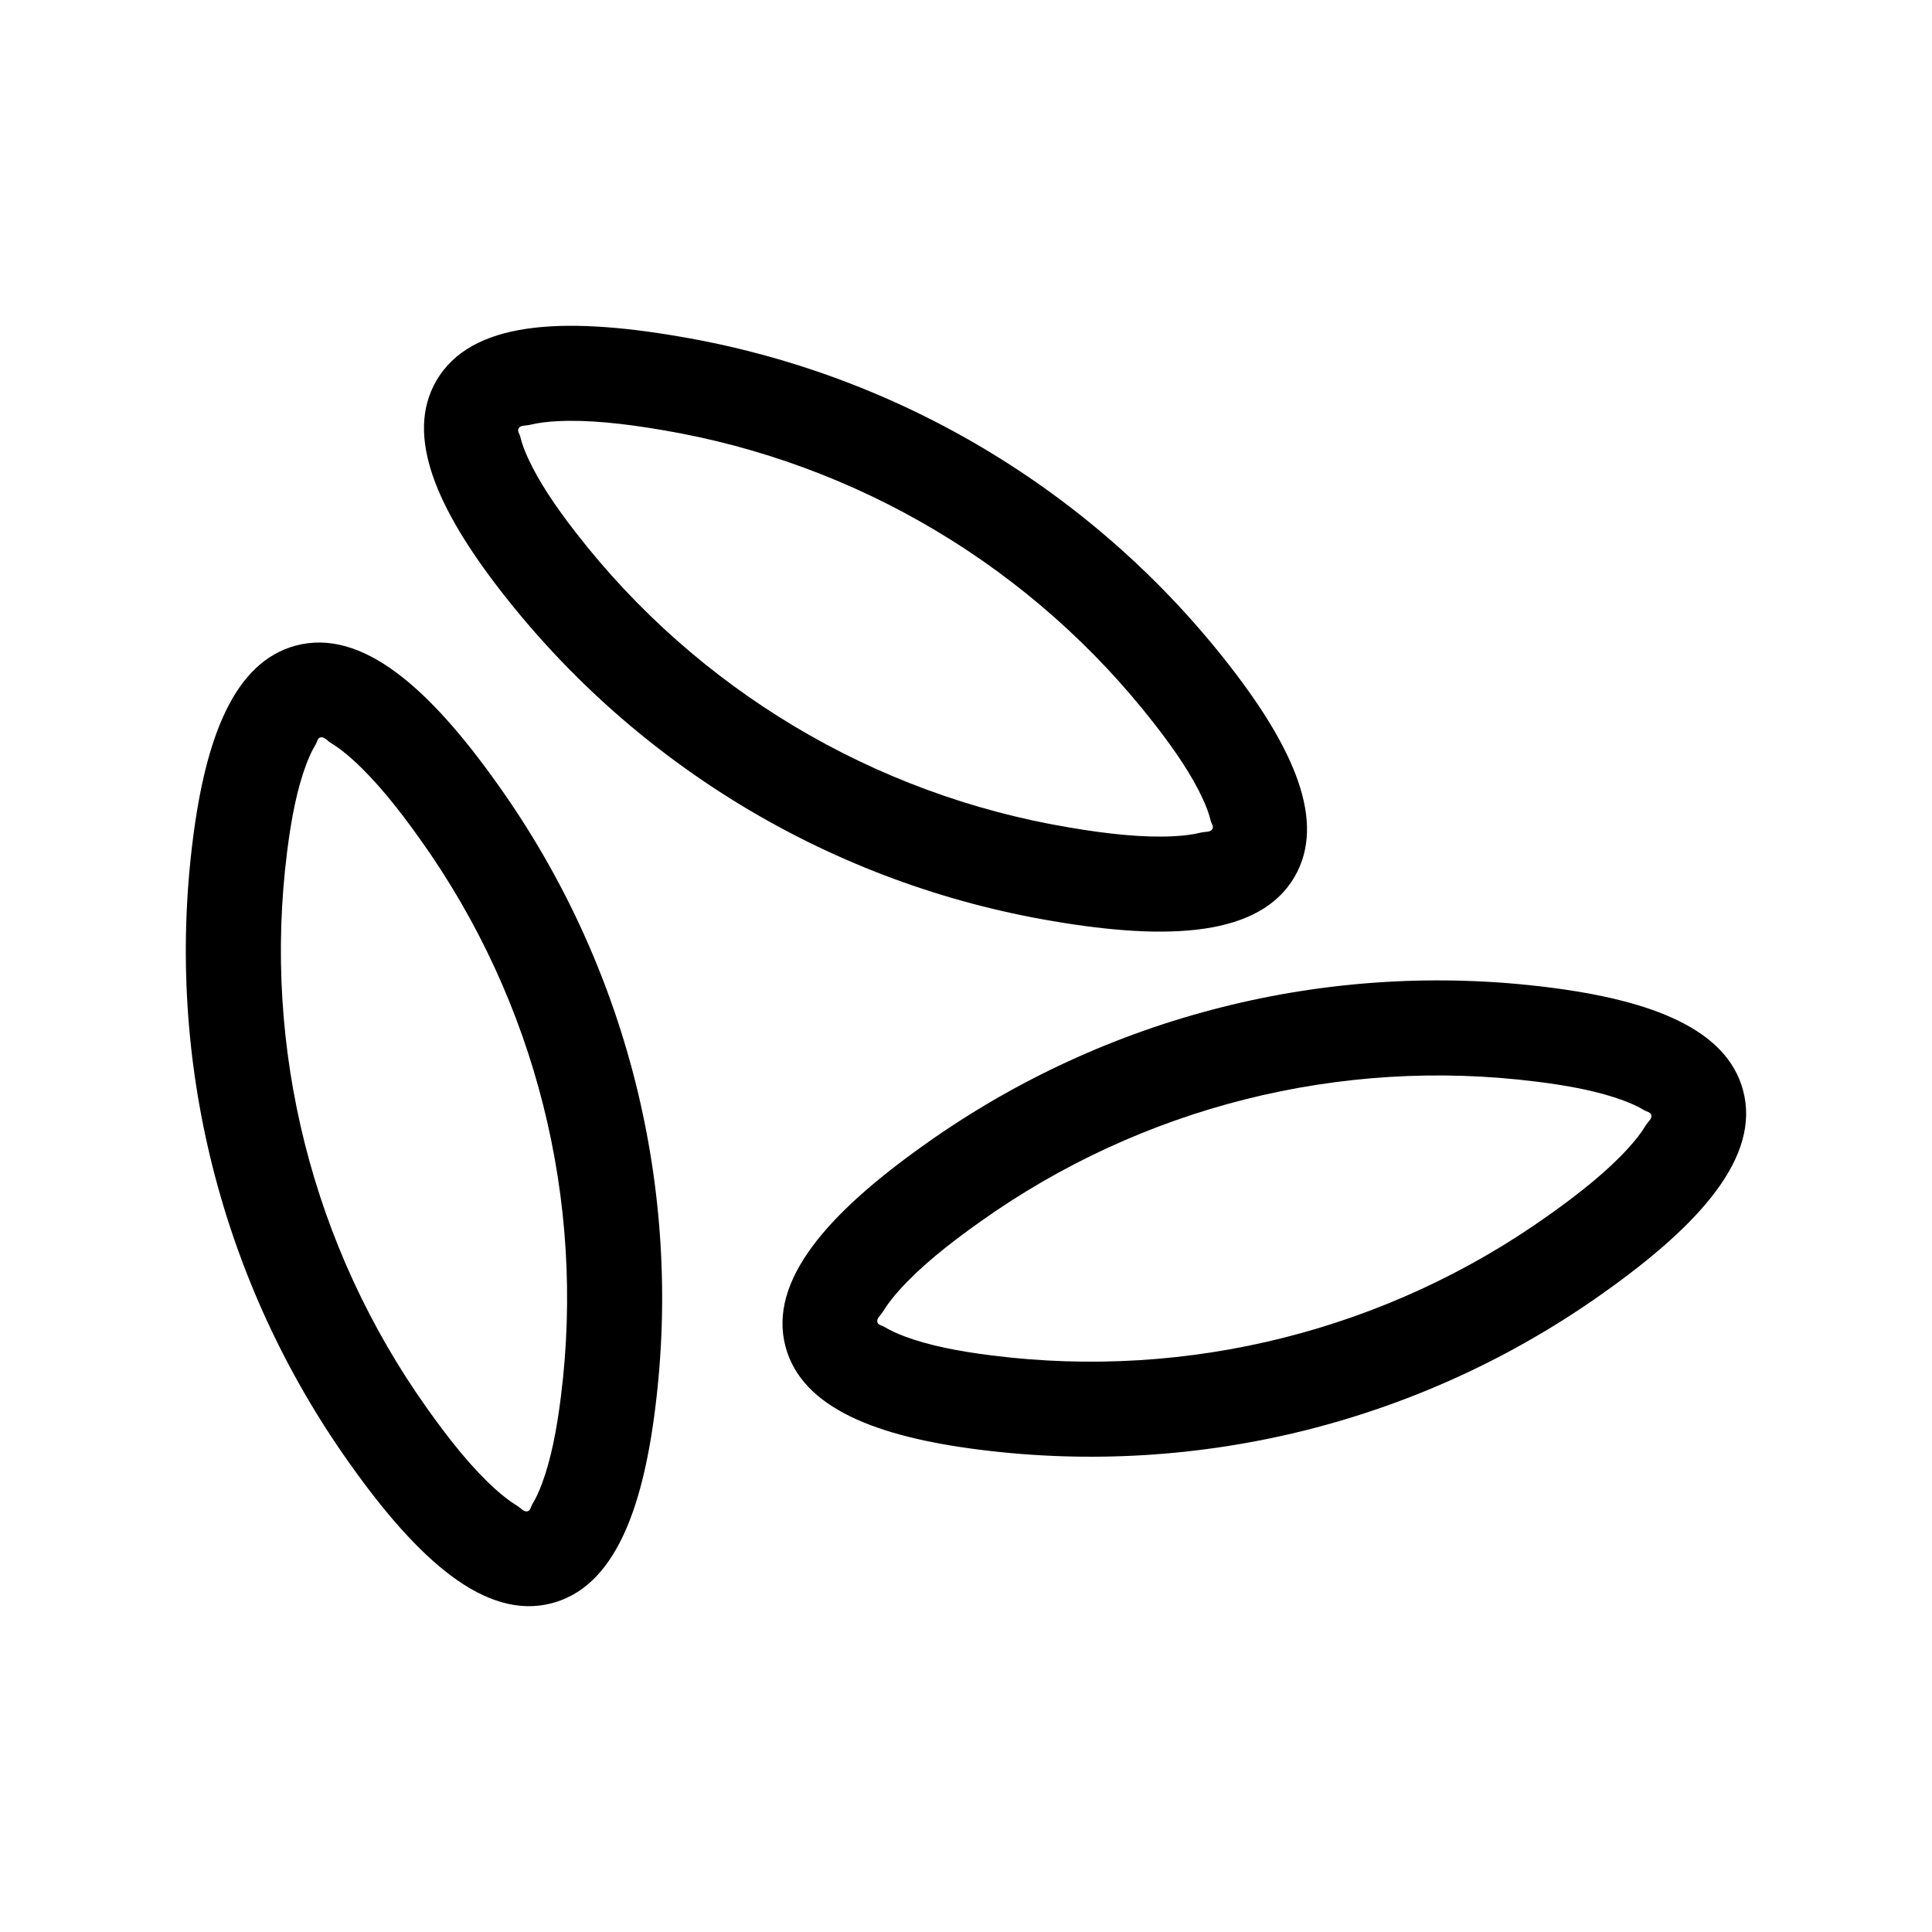
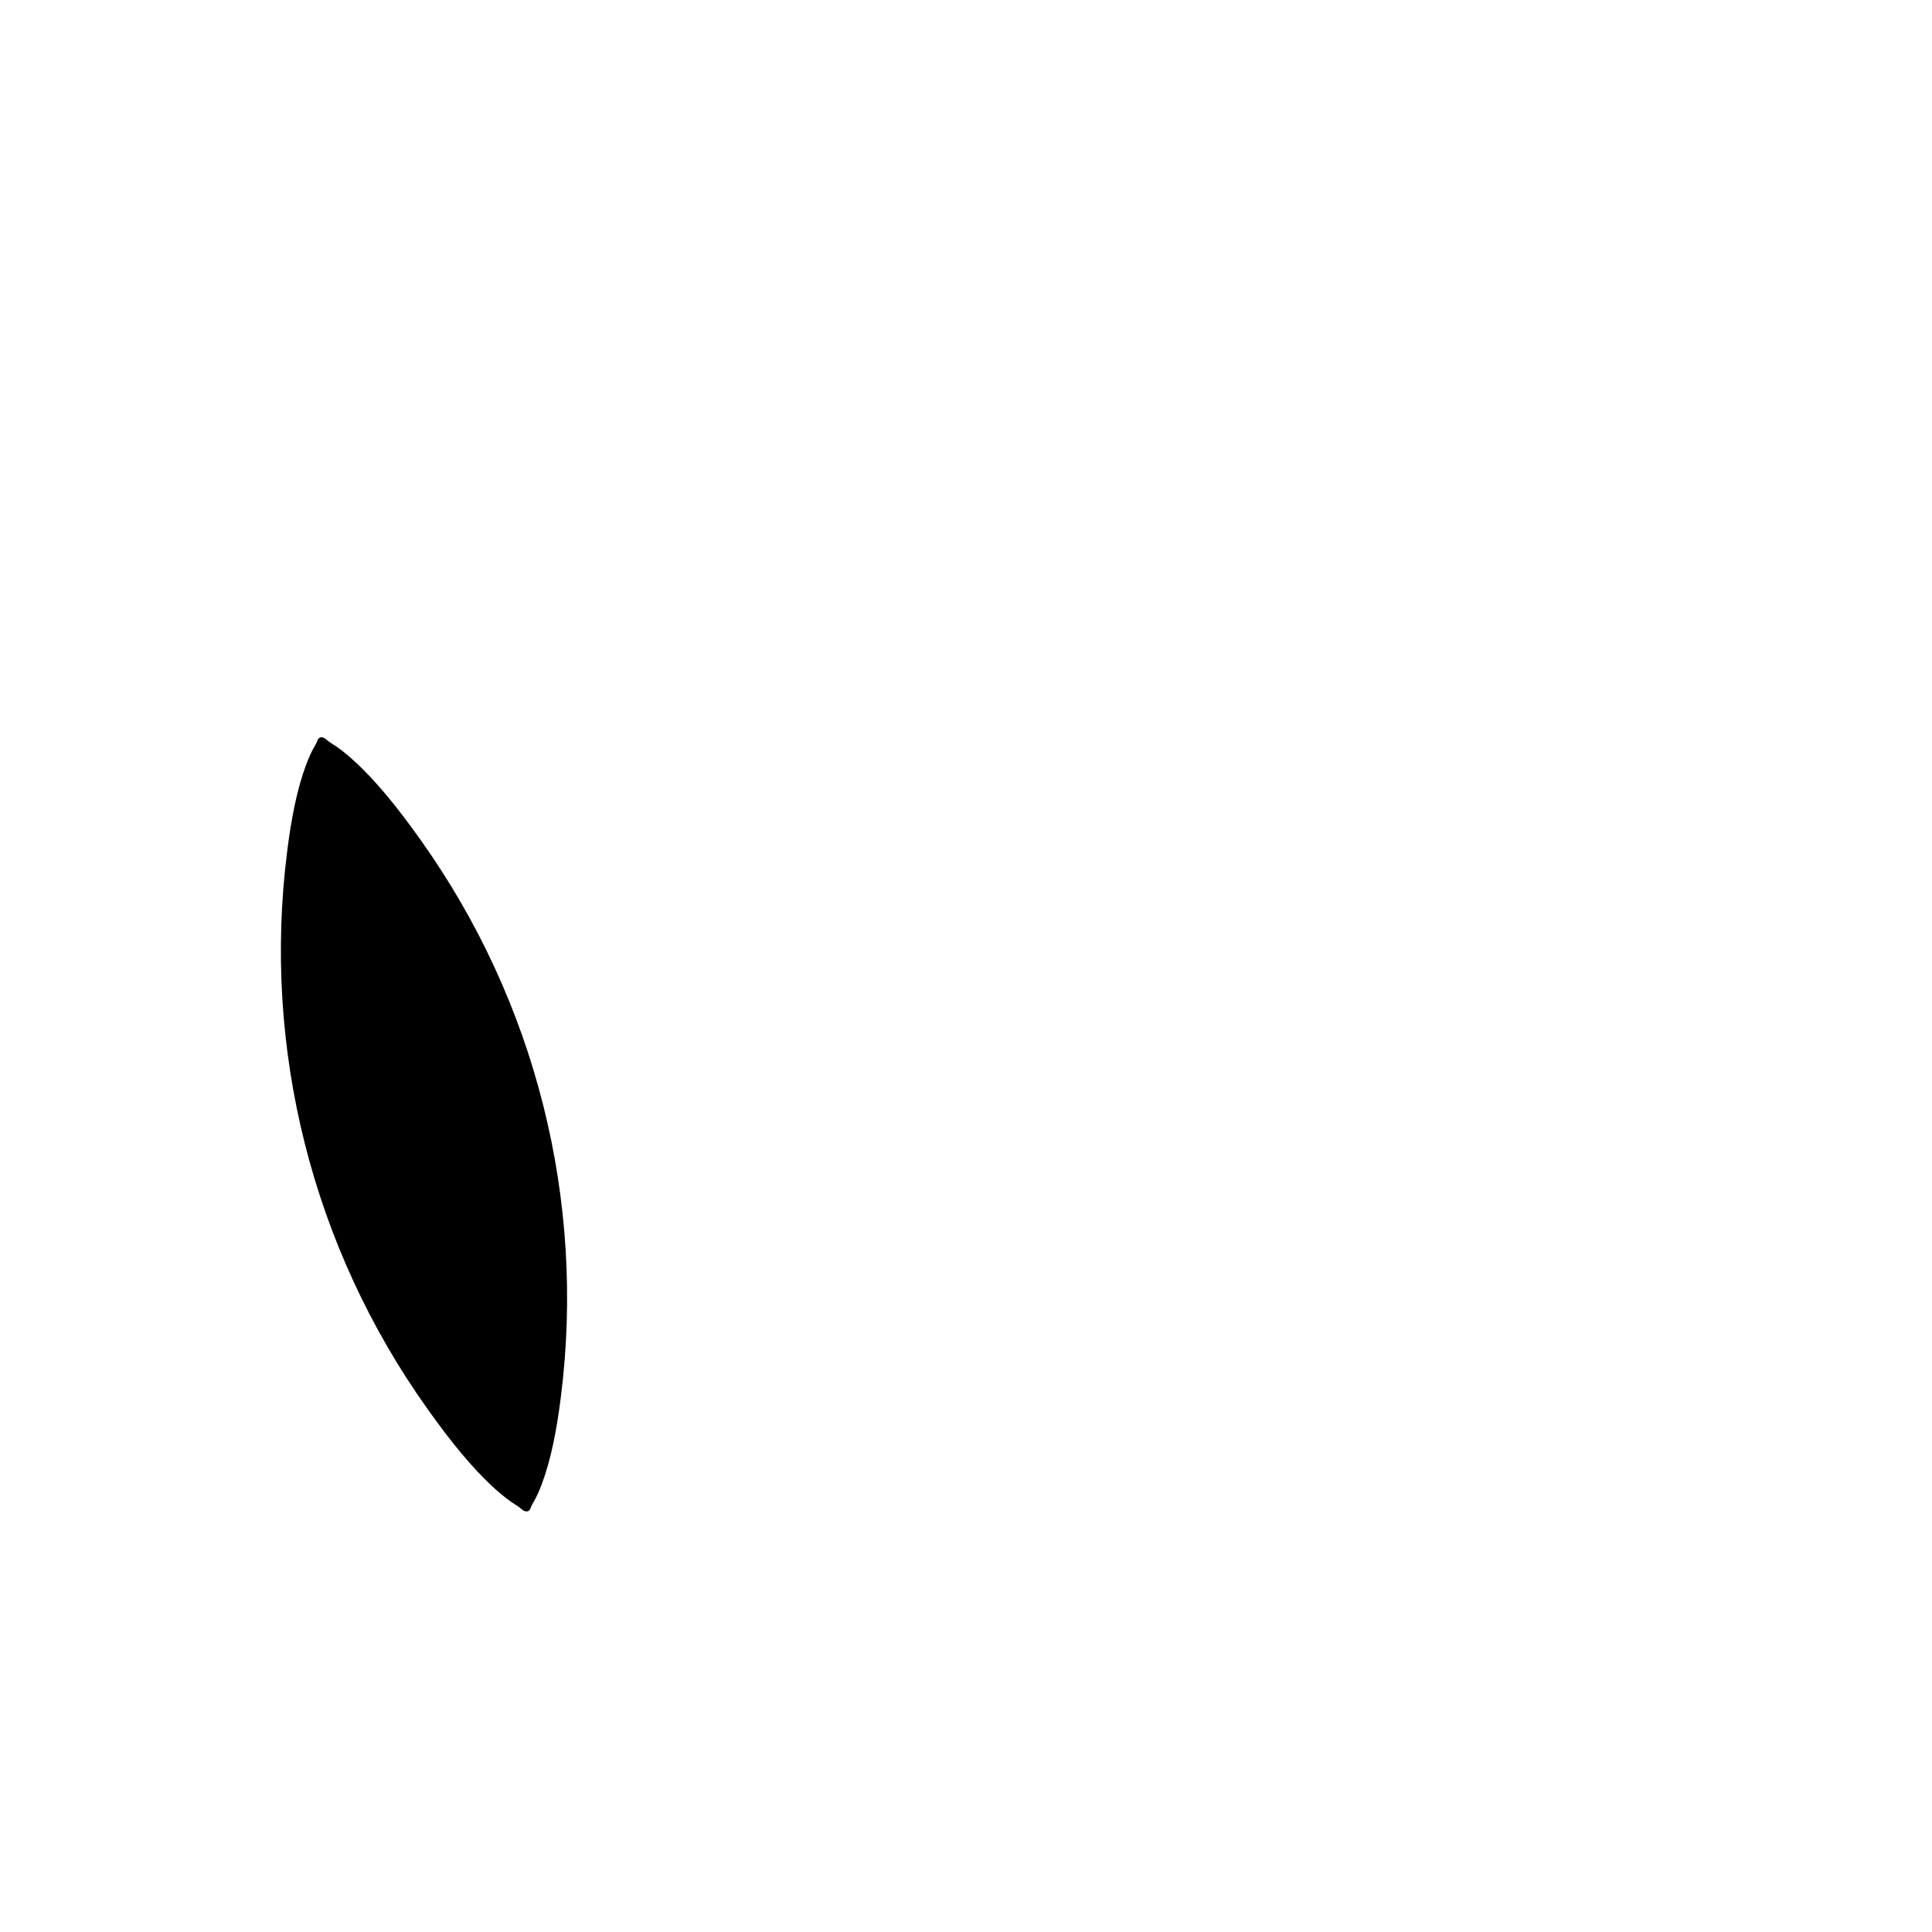
<svg xmlns="http://www.w3.org/2000/svg" fill="#000000" width="800px" height="800px" version="1.1" viewBox="144 144 512 512">
  <g fill-rule="evenodd">
-     <path d="m469.96 320.55c-36.059-46.473-88.273-77.684-146.28-87.43-30.805-5.254-54.949-3.981-64.07 11.82-8.395 14.539 0.227 33.945 17.16 55.738 36.059 46.473 88.273 77.676 146.28 87.43 30.809 5.254 54.949 3.981 64.07-11.82 8.398-14.539-0.227-33.945-17.16-55.738zm-19.906 15.441c0.004 0.004 0.012 0.016 0.016 0.02 5.43 6.984 9.895 13.594 12.746 19.84 0.883 1.934 1.594 3.793 2.023 5.598 0.203 0.84 0.852 1.57 0.465 2.242-0.539 0.934-1.855 0.66-3.055 0.953-2.203 0.551-4.641 0.832-7.266 0.969-8.051 0.414-17.426-0.586-27.699-2.336-0.02-0.004-0.039-0.012-0.059-0.012-51.766-8.699-98.367-36.555-130.55-78.031-0.004-0.012-0.012-0.016-0.016-0.02-5.43-6.984-9.895-13.594-12.746-19.84-0.883-1.934-1.594-3.793-2.023-5.598-0.203-0.84-0.852-1.57-0.465-2.242 0.539-0.934 1.859-0.66 3.055-0.957 2.207-0.543 4.641-0.828 7.269-0.961 8.047-0.414 17.422 0.586 27.695 2.336 0.02 0.004 0.039 0.004 0.059 0.012 51.766 8.699 98.367 36.555 130.55 78.031z" />
-     <path d="m195.09 366.64c-7.367 58.355 7.488 117.35 41.609 165.25 18.062 25.504 36.039 41.672 53.656 36.949 16.223-4.344 23.852-24.164 27.277-51.543 7.367-58.355-7.488-117.35-41.605-165.25-18.066-25.504-36.043-41.672-53.66-36.949-16.219 4.344-23.844 24.164-27.277 51.543zm24.988 3.152c0.004-0.004 0.004-0.016 0.004-0.02 1.098-8.777 2.613-16.609 5.019-23.043 0.742-1.988 1.559-3.809 2.523-5.391 0.453-0.734 0.508-1.715 1.258-1.914 1.039-0.277 1.777 0.852 2.832 1.484 1.945 1.176 3.871 2.695 5.82 4.457 5.984 5.394 11.91 12.73 17.938 21.234 0.012 0.016 0.02 0.035 0.035 0.051 30.449 42.758 43.711 95.406 37.137 147.48 0 0.012-0.004 0.02-0.004 0.023-1.098 8.777-2.613 16.609-5.019 23.043-0.742 1.988-1.551 3.809-2.523 5.391-0.449 0.734-0.508 1.715-1.258 1.914-1.039 0.277-1.777-0.852-2.832-1.484-1.945-1.176-3.863-2.695-5.82-4.457-5.984-5.394-11.91-12.73-17.93-21.234-0.016-0.016-0.023-0.035-0.039-0.051-30.449-42.758-43.707-95.406-37.137-147.49z" />
-     <path d="m554.38 405.66c-58.352-7.367-117.34 7.488-165.25 41.609-25.496 18.062-41.672 36.039-36.945 53.656 4.344 16.223 24.164 23.852 51.543 27.277 58.355 7.367 117.35-7.488 165.25-41.605 25.504-18.066 41.672-36.043 36.949-53.66-4.348-16.219-24.168-23.844-51.551-27.277zm-3.152 24.988c0.012 0.004 0.016 0.004 0.023 0.004 8.777 1.098 16.609 2.613 23.043 5.019 1.988 0.742 3.809 1.559 5.391 2.523 0.734 0.453 1.715 0.508 1.91 1.258 0.281 1.039-0.848 1.777-1.48 2.832-1.176 1.945-2.695 3.871-4.457 5.82-5.394 5.984-12.73 11.91-21.234 17.938-0.02 0.012-0.035 0.02-0.051 0.035-42.758 30.449-95.406 43.711-147.49 37.137-0.004 0-0.016-0.004-0.02-0.004-8.777-1.098-16.609-2.613-23.043-5.019-1.988-0.742-3.809-1.551-5.391-2.523-0.734-0.449-1.715-0.508-1.914-1.258-0.277-1.039 0.848-1.777 1.484-2.832 1.176-1.945 2.695-3.863 4.457-5.82 5.394-5.984 12.73-11.91 21.234-17.93 0.016-0.016 0.035-0.023 0.051-0.039 42.758-30.449 95.406-43.707 147.48-37.137z" />
+     <path d="m195.09 366.64zm24.988 3.152c0.004-0.004 0.004-0.016 0.004-0.02 1.098-8.777 2.613-16.609 5.019-23.043 0.742-1.988 1.559-3.809 2.523-5.391 0.453-0.734 0.508-1.715 1.258-1.914 1.039-0.277 1.777 0.852 2.832 1.484 1.945 1.176 3.871 2.695 5.82 4.457 5.984 5.394 11.91 12.73 17.938 21.234 0.012 0.016 0.02 0.035 0.035 0.051 30.449 42.758 43.711 95.406 37.137 147.48 0 0.012-0.004 0.02-0.004 0.023-1.098 8.777-2.613 16.609-5.019 23.043-0.742 1.988-1.551 3.809-2.523 5.391-0.449 0.734-0.508 1.715-1.258 1.914-1.039 0.277-1.777-0.852-2.832-1.484-1.945-1.176-3.863-2.695-5.82-4.457-5.984-5.394-11.91-12.73-17.93-21.234-0.016-0.016-0.023-0.035-0.039-0.051-30.449-42.758-43.707-95.406-37.137-147.49z" />
  </g>
</svg>